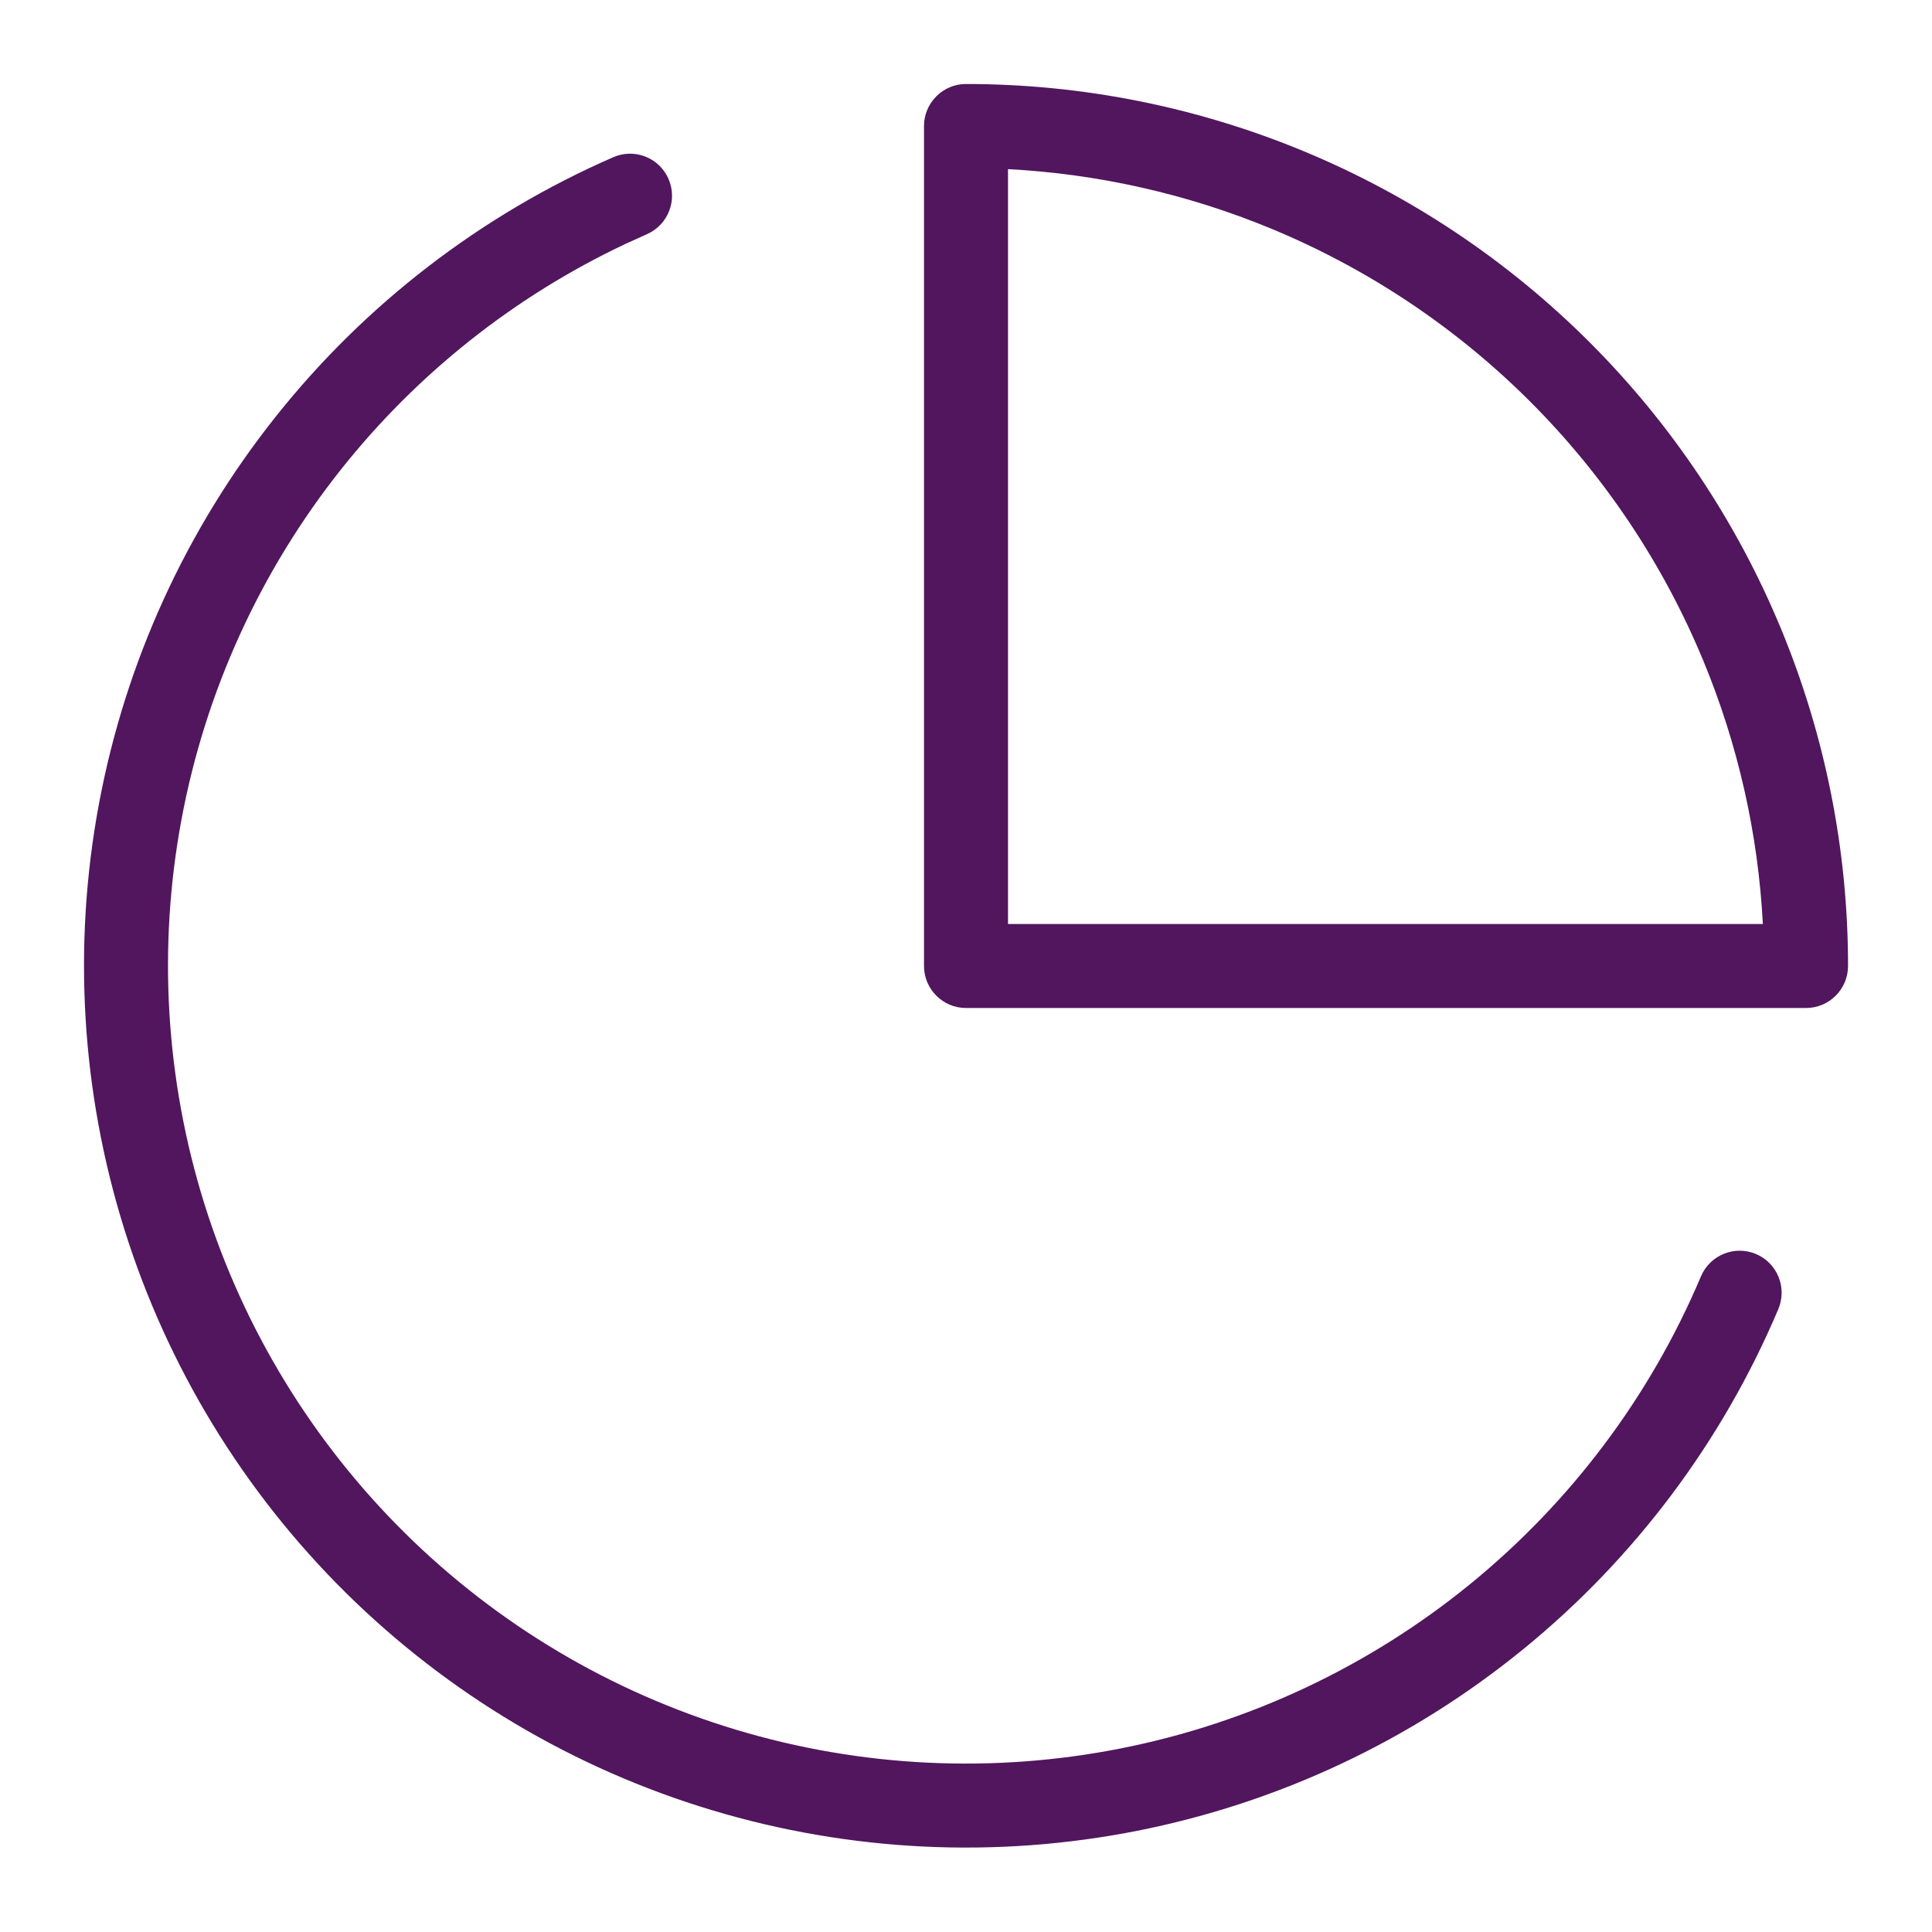
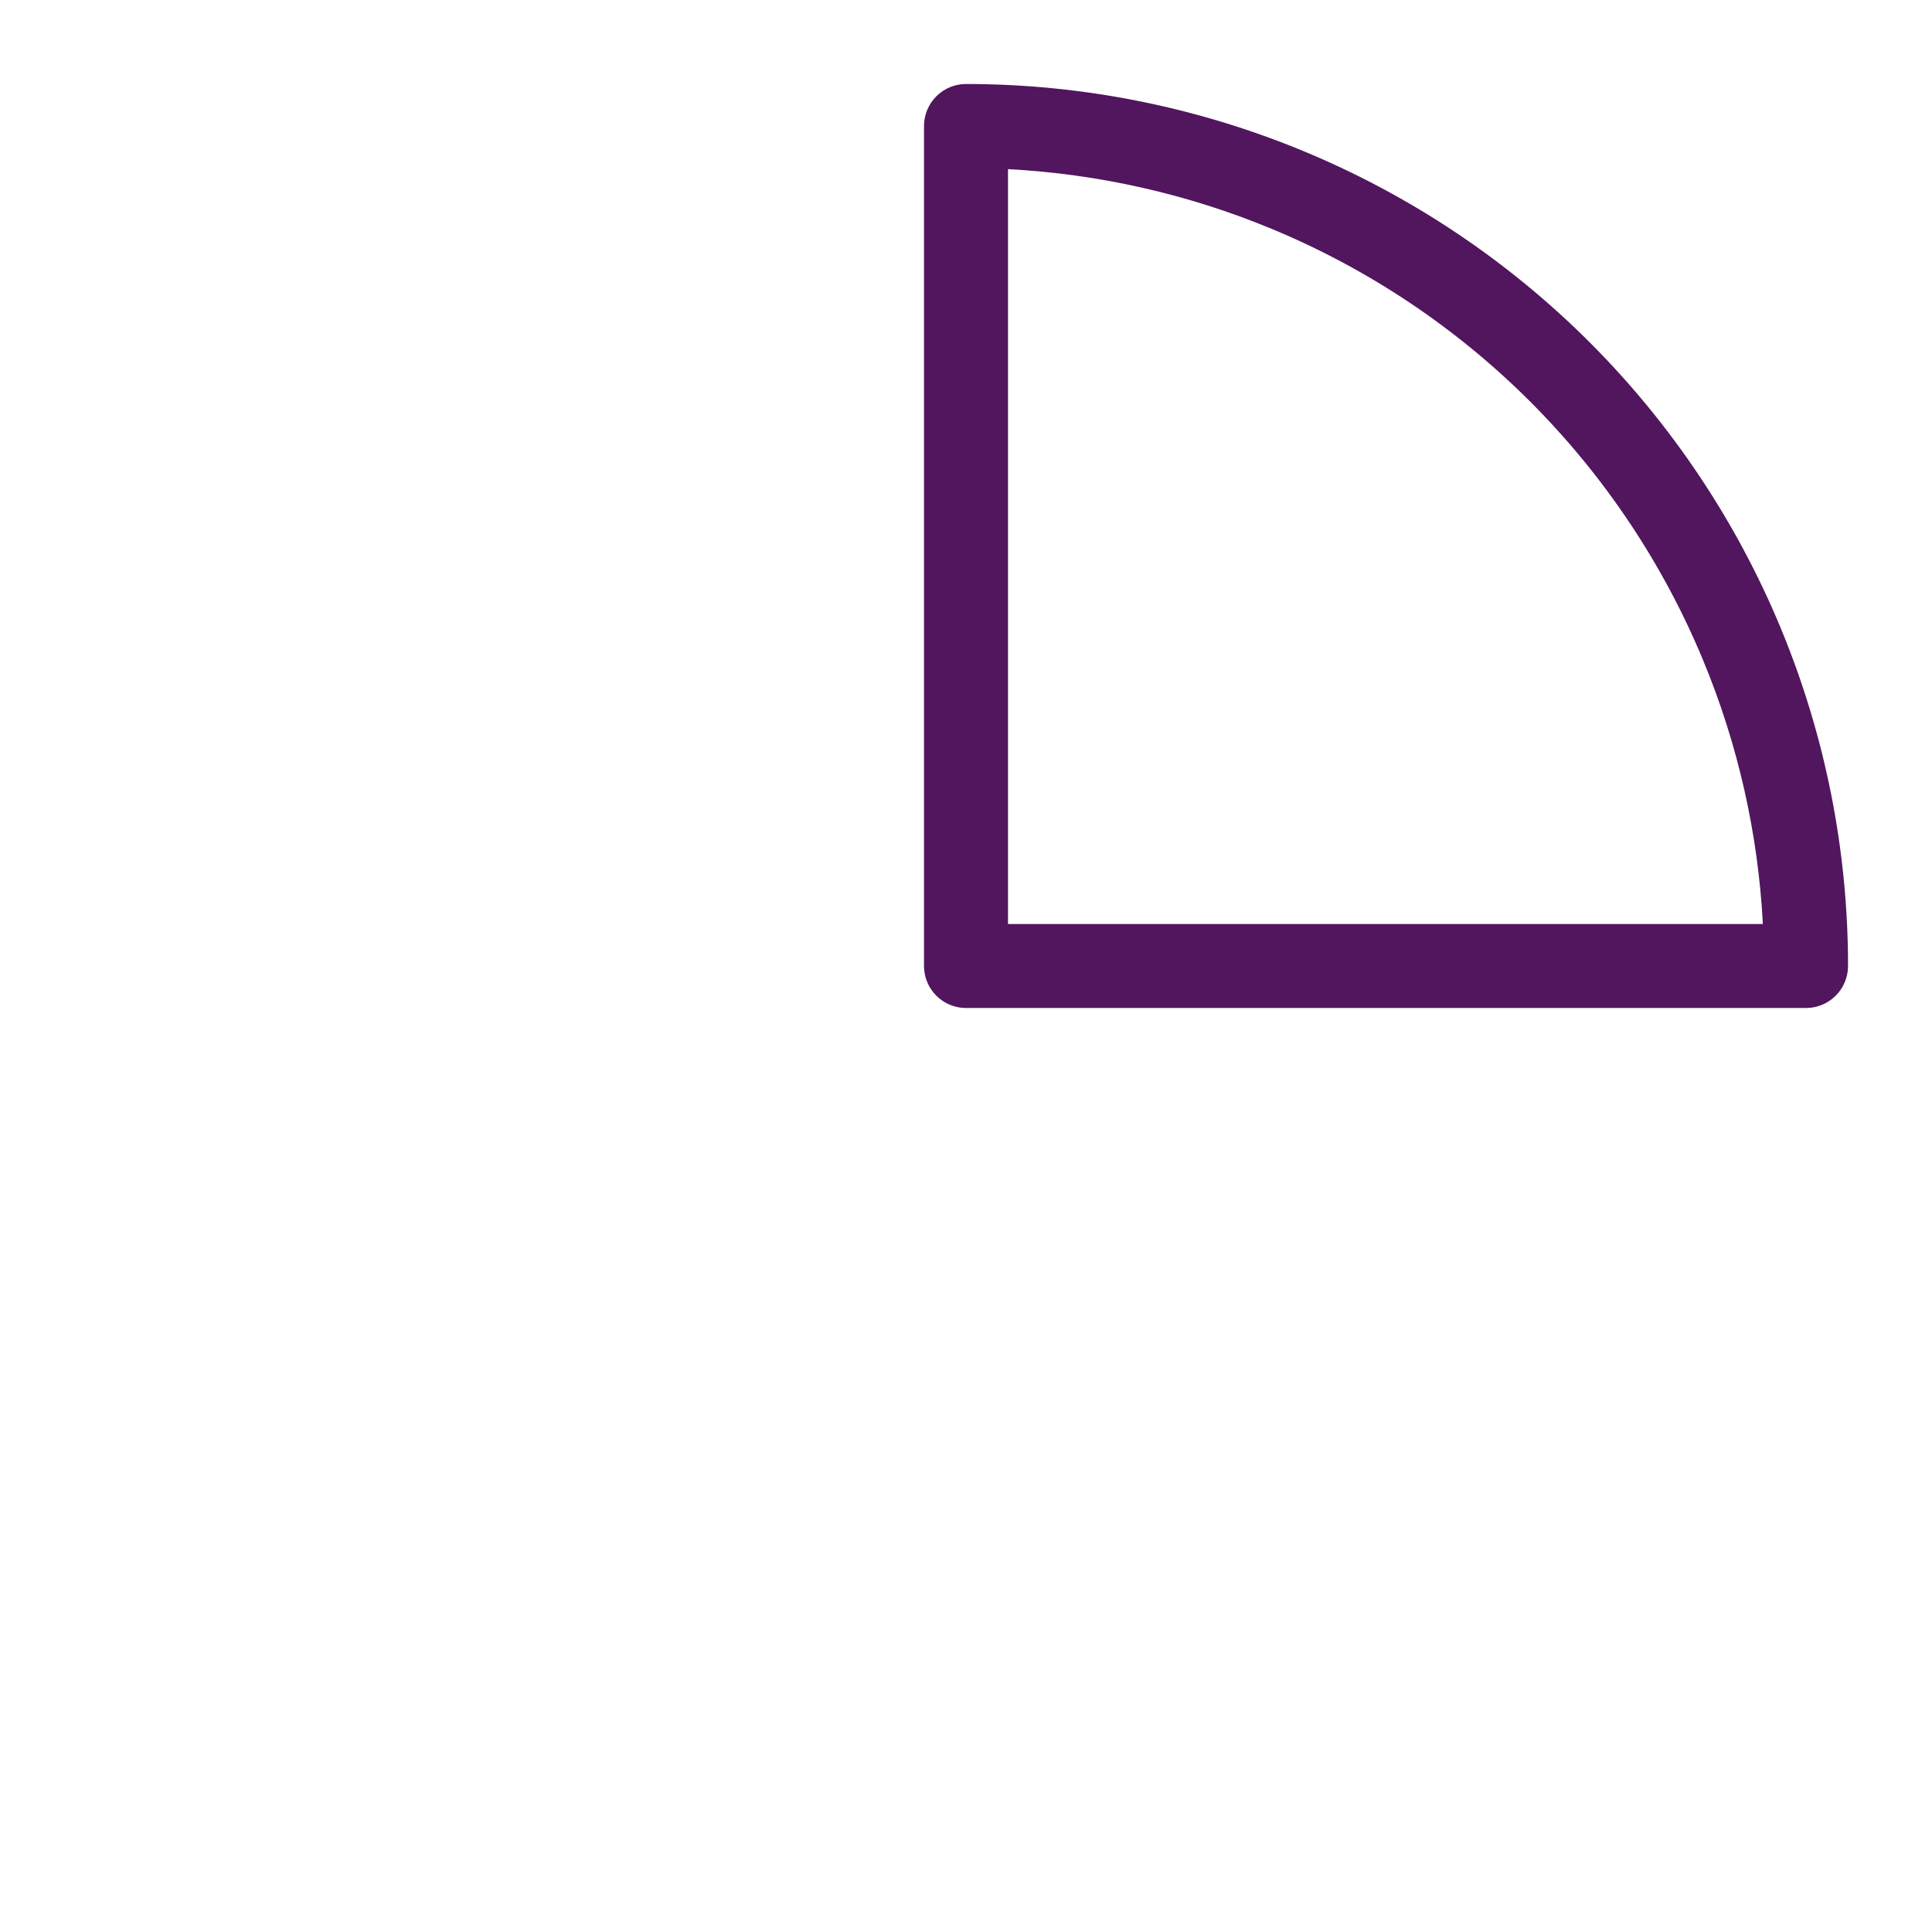
<svg xmlns="http://www.w3.org/2000/svg" width="46" height="46" viewBox="0 0 46 46" fill="none">
-   <path d="M14.696 3.707C15.179 3.552 15.71 3.785 15.917 4.26C16.138 4.766 15.907 5.356 15.4 5.577L14.871 5.817C12.246 7.06 9.939 8.889 8.128 11.166C6.197 13.595 4.89 16.461 4.321 19.512C3.753 22.563 3.941 25.707 4.868 28.669C5.796 31.63 7.435 34.32 9.642 36.502C11.849 38.684 14.557 40.292 17.529 41.185C20.5 42.079 23.646 42.231 26.691 41.628C29.735 41.025 32.585 39.685 34.992 37.726C37.399 35.767 39.291 33.248 40.499 30.39C40.714 29.881 41.301 29.643 41.81 29.858C42.318 30.073 42.556 30.66 42.341 31.169C41.005 34.328 38.916 37.112 36.255 39.277C33.595 41.443 30.444 42.923 27.079 43.59C23.715 44.256 20.238 44.088 16.953 43.1C13.668 42.113 10.675 40.335 8.235 37.924C5.796 35.512 3.985 32.54 2.96 29.267C1.935 25.993 1.727 22.518 2.355 19.146C2.983 15.774 4.428 12.607 6.563 9.922C8.697 7.237 11.457 5.115 14.601 3.743L14.696 3.707Z" fill="#51165E" />
-   <path d="M23 2C25.758 2 28.489 2.543 31.037 3.599C33.584 4.654 35.899 6.201 37.849 8.15C39.799 10.1 41.346 12.415 42.402 14.963C43.457 17.511 44.001 20.242 44.001 23C44 23.552 43.552 24 43.001 24H23C22.448 24 22.001 23.552 22 23V3C22 2.735 22.106 2.481 22.294 2.293C22.481 2.105 22.735 2 23 2ZM24 22H41.973C41.86 19.846 41.381 17.725 40.554 15.729C39.599 13.423 38.199 11.329 36.435 9.564C34.671 7.8 32.576 6.401 30.271 5.446C28.274 4.619 26.154 4.141 24 4.027V22Z" fill="#51165E" />
+   <path d="M23 2C25.758 2 28.489 2.543 31.037 3.599C33.584 4.654 35.899 6.201 37.849 8.15C39.799 10.1 41.346 12.415 42.402 14.963C43.457 17.511 44.001 20.242 44.001 23C44 23.552 43.552 24 43.001 24H23C22.448 24 22.001 23.552 22 23V3C22 2.735 22.106 2.481 22.294 2.293C22.481 2.105 22.735 2 23 2M24 22H41.973C41.86 19.846 41.381 17.725 40.554 15.729C39.599 13.423 38.199 11.329 36.435 9.564C34.671 7.8 32.576 6.401 30.271 5.446C28.274 4.619 26.154 4.141 24 4.027V22Z" fill="#51165E" />
</svg>